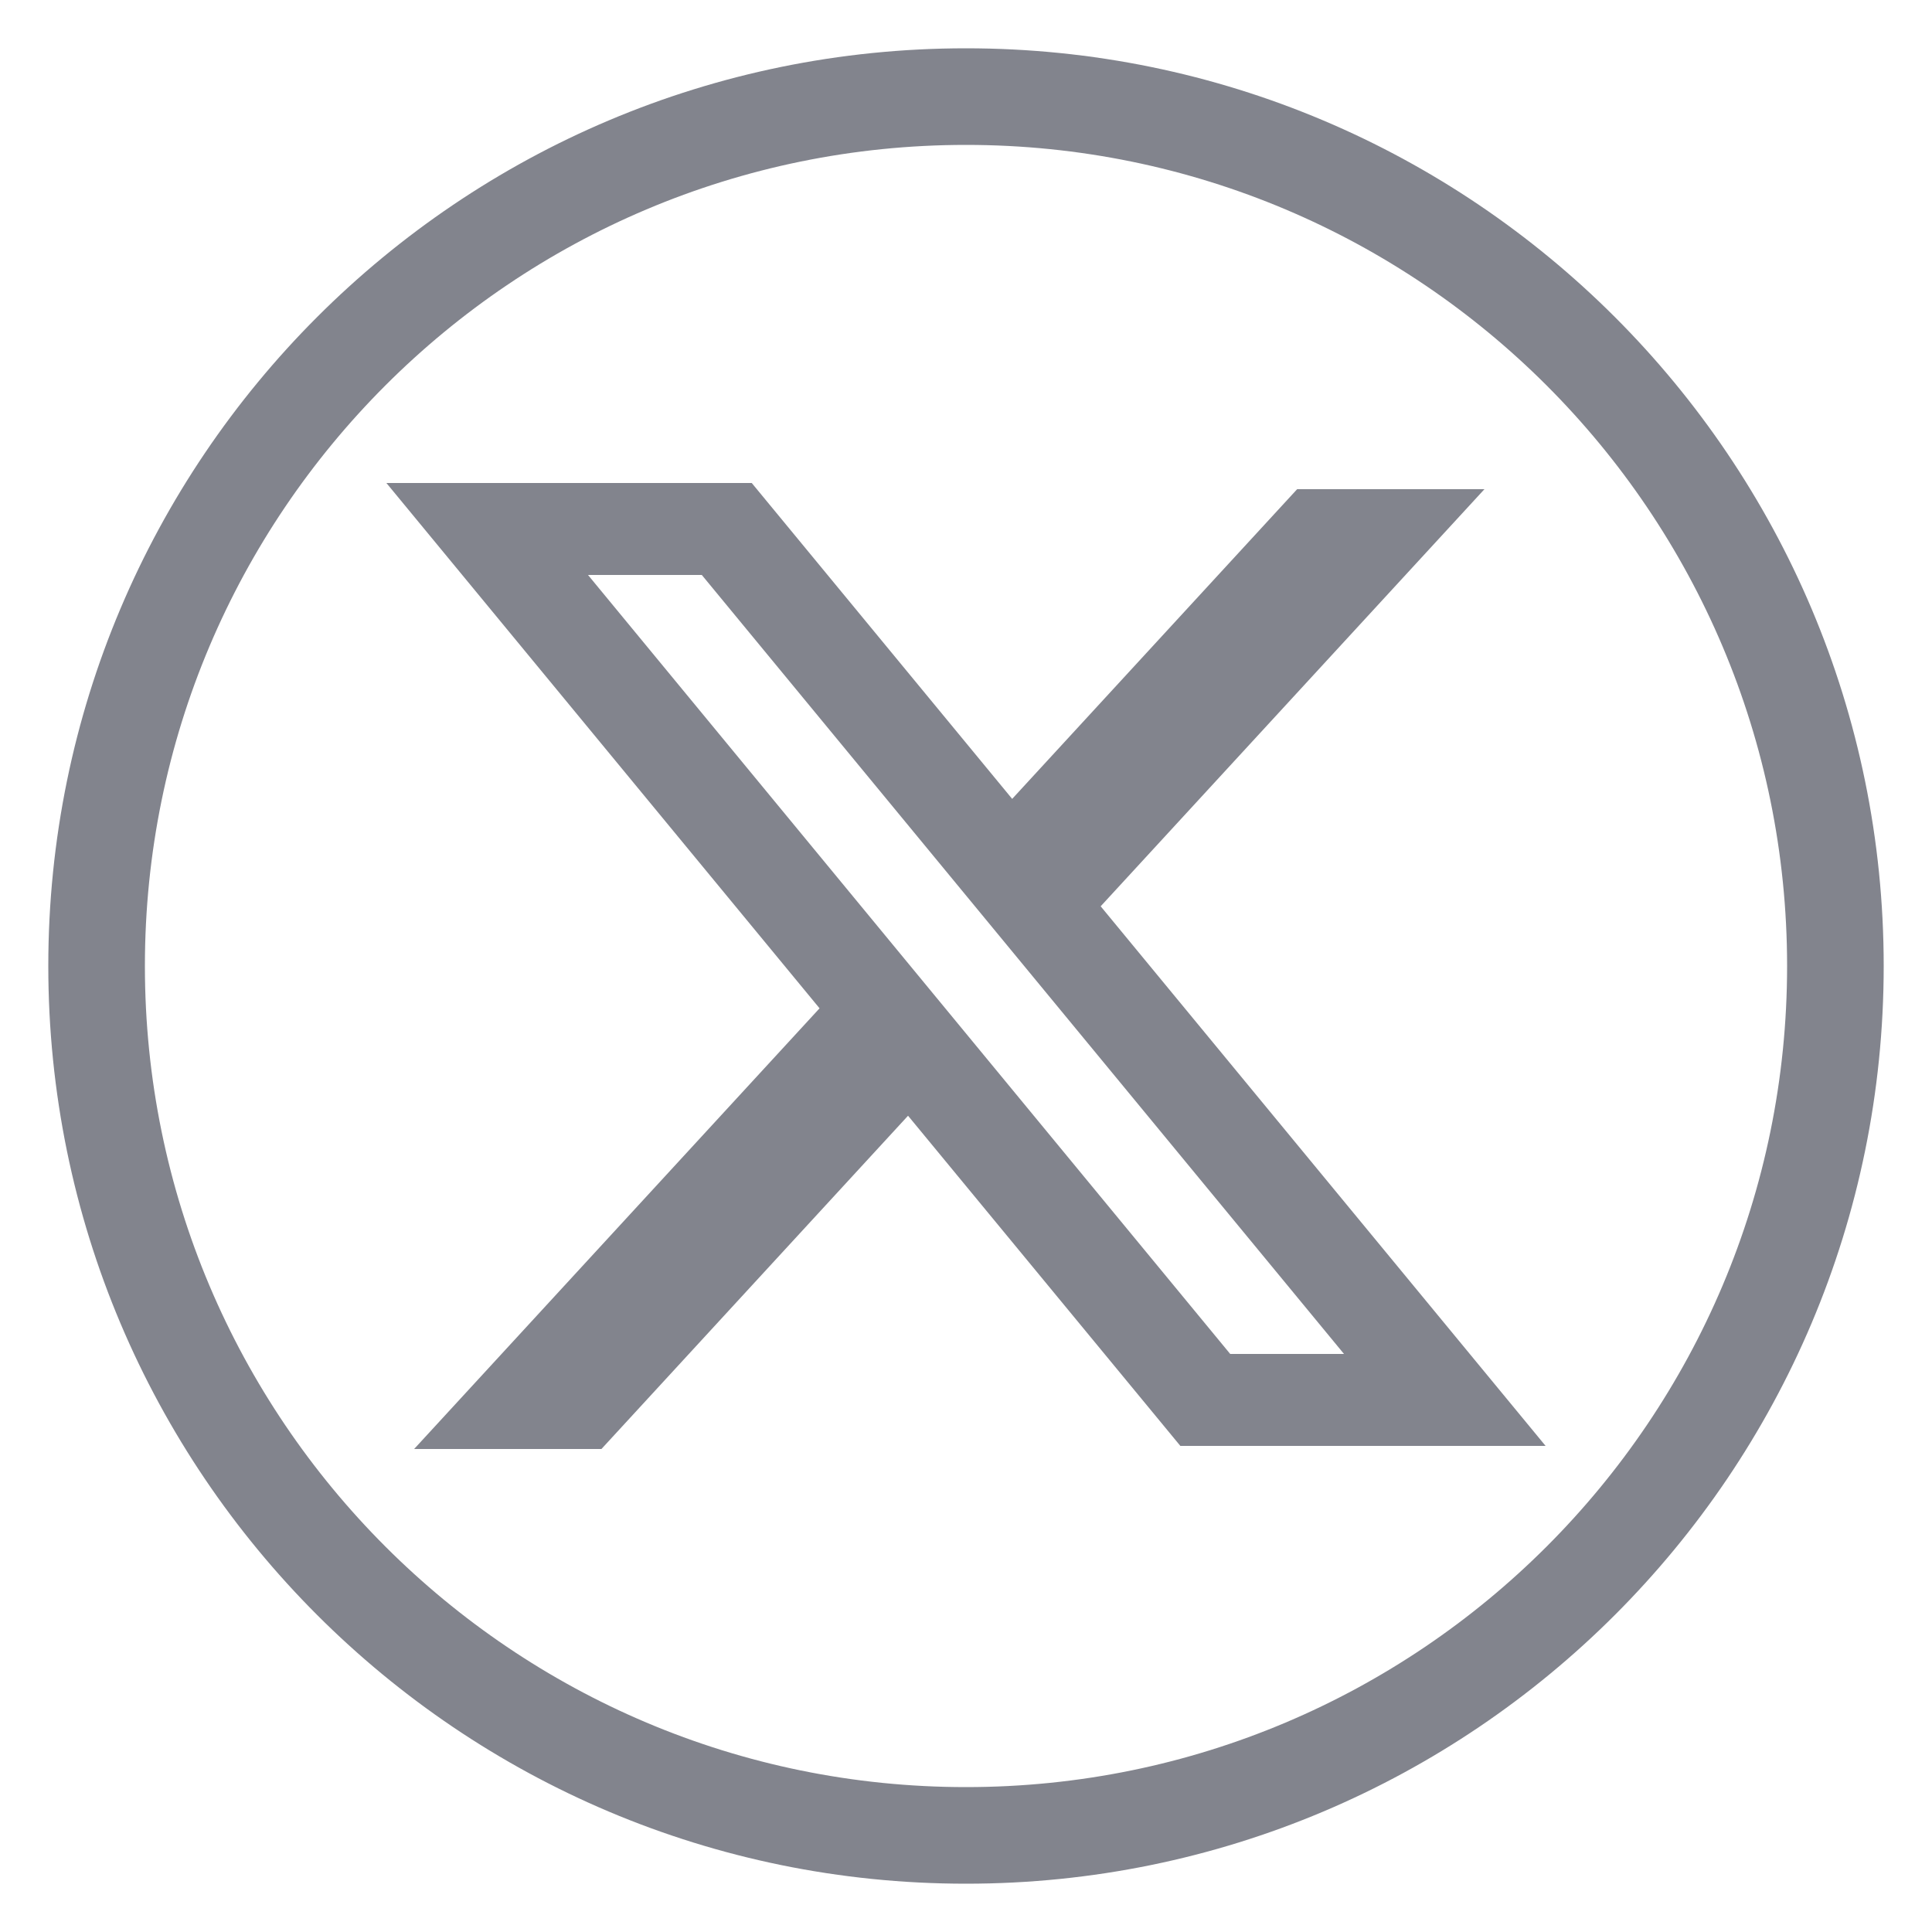
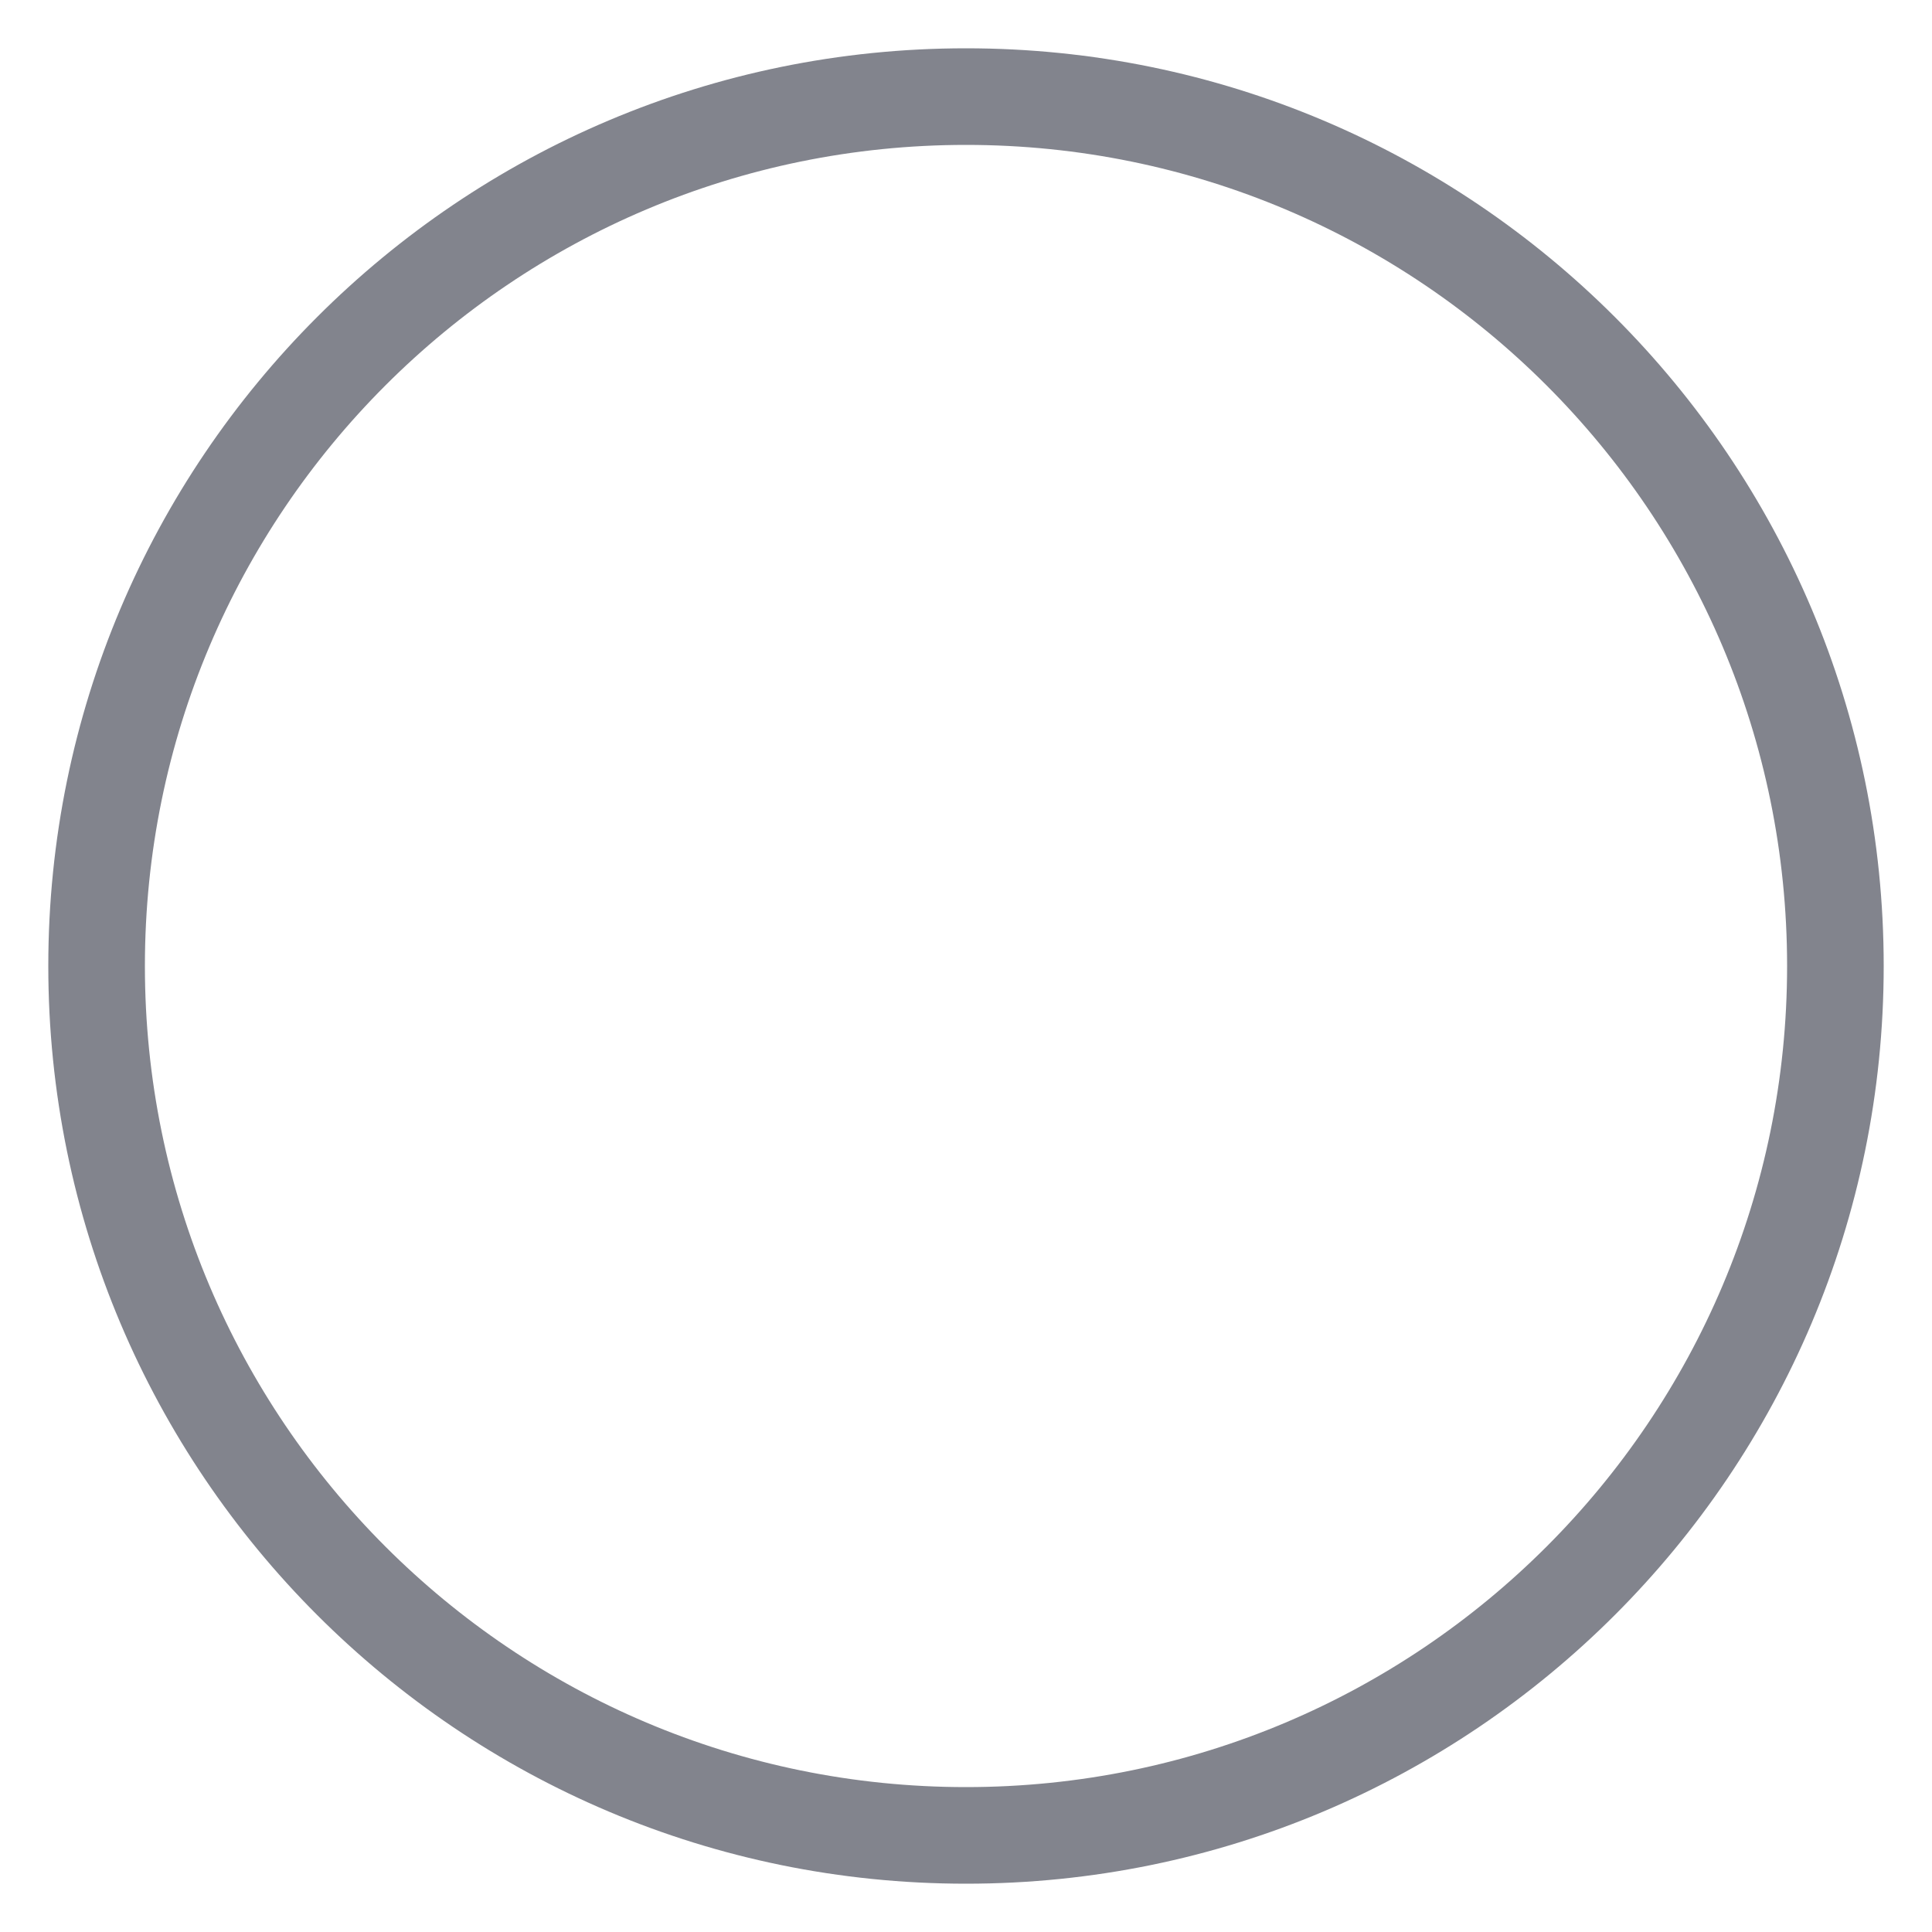
<svg xmlns="http://www.w3.org/2000/svg" width="20" height="20" viewBox="0 0 20 20" fill="none" style="&#10;    /* background-color: green; */&#10;">
  <g id="Group 15" opacity="1">
    <path id="Oval 3 (Stroke)" fill-rule="evenodd" clip-rule="evenodd" d="M10 1.5C5.306 1.5 1.5 5.306 1.5 10C1.5 14.694 5.306 18.5 10 18.5C14.694 18.5 18.5 14.694 18.5 10C18.5 5.306 14.694 1.5 10 1.5ZM0.5 10C0.5 4.753 4.753 0.5 10 0.5C15.247 0.5 19.5 4.753 19.5 10C19.5 15.247 15.247 19.5 10 19.5C4.753 19.5 0.5 15.247 0.5 10Z" fill="#82848D" />
-     <path id="Vector" fill-rule="evenodd" clip-rule="evenodd" d="M7.782 5H4L8.484 10.438L4.287 15H6.226L9.4 11.55L12.219 14.968H16L11.386 9.372L11.394 9.382L15.367 5.064H13.428L10.478 8.27L7.782 5ZM6.087 5.952H7.265L13.913 14.016H12.735L6.087 5.952Z" fill="#82848D" />
  </g>
</svg>